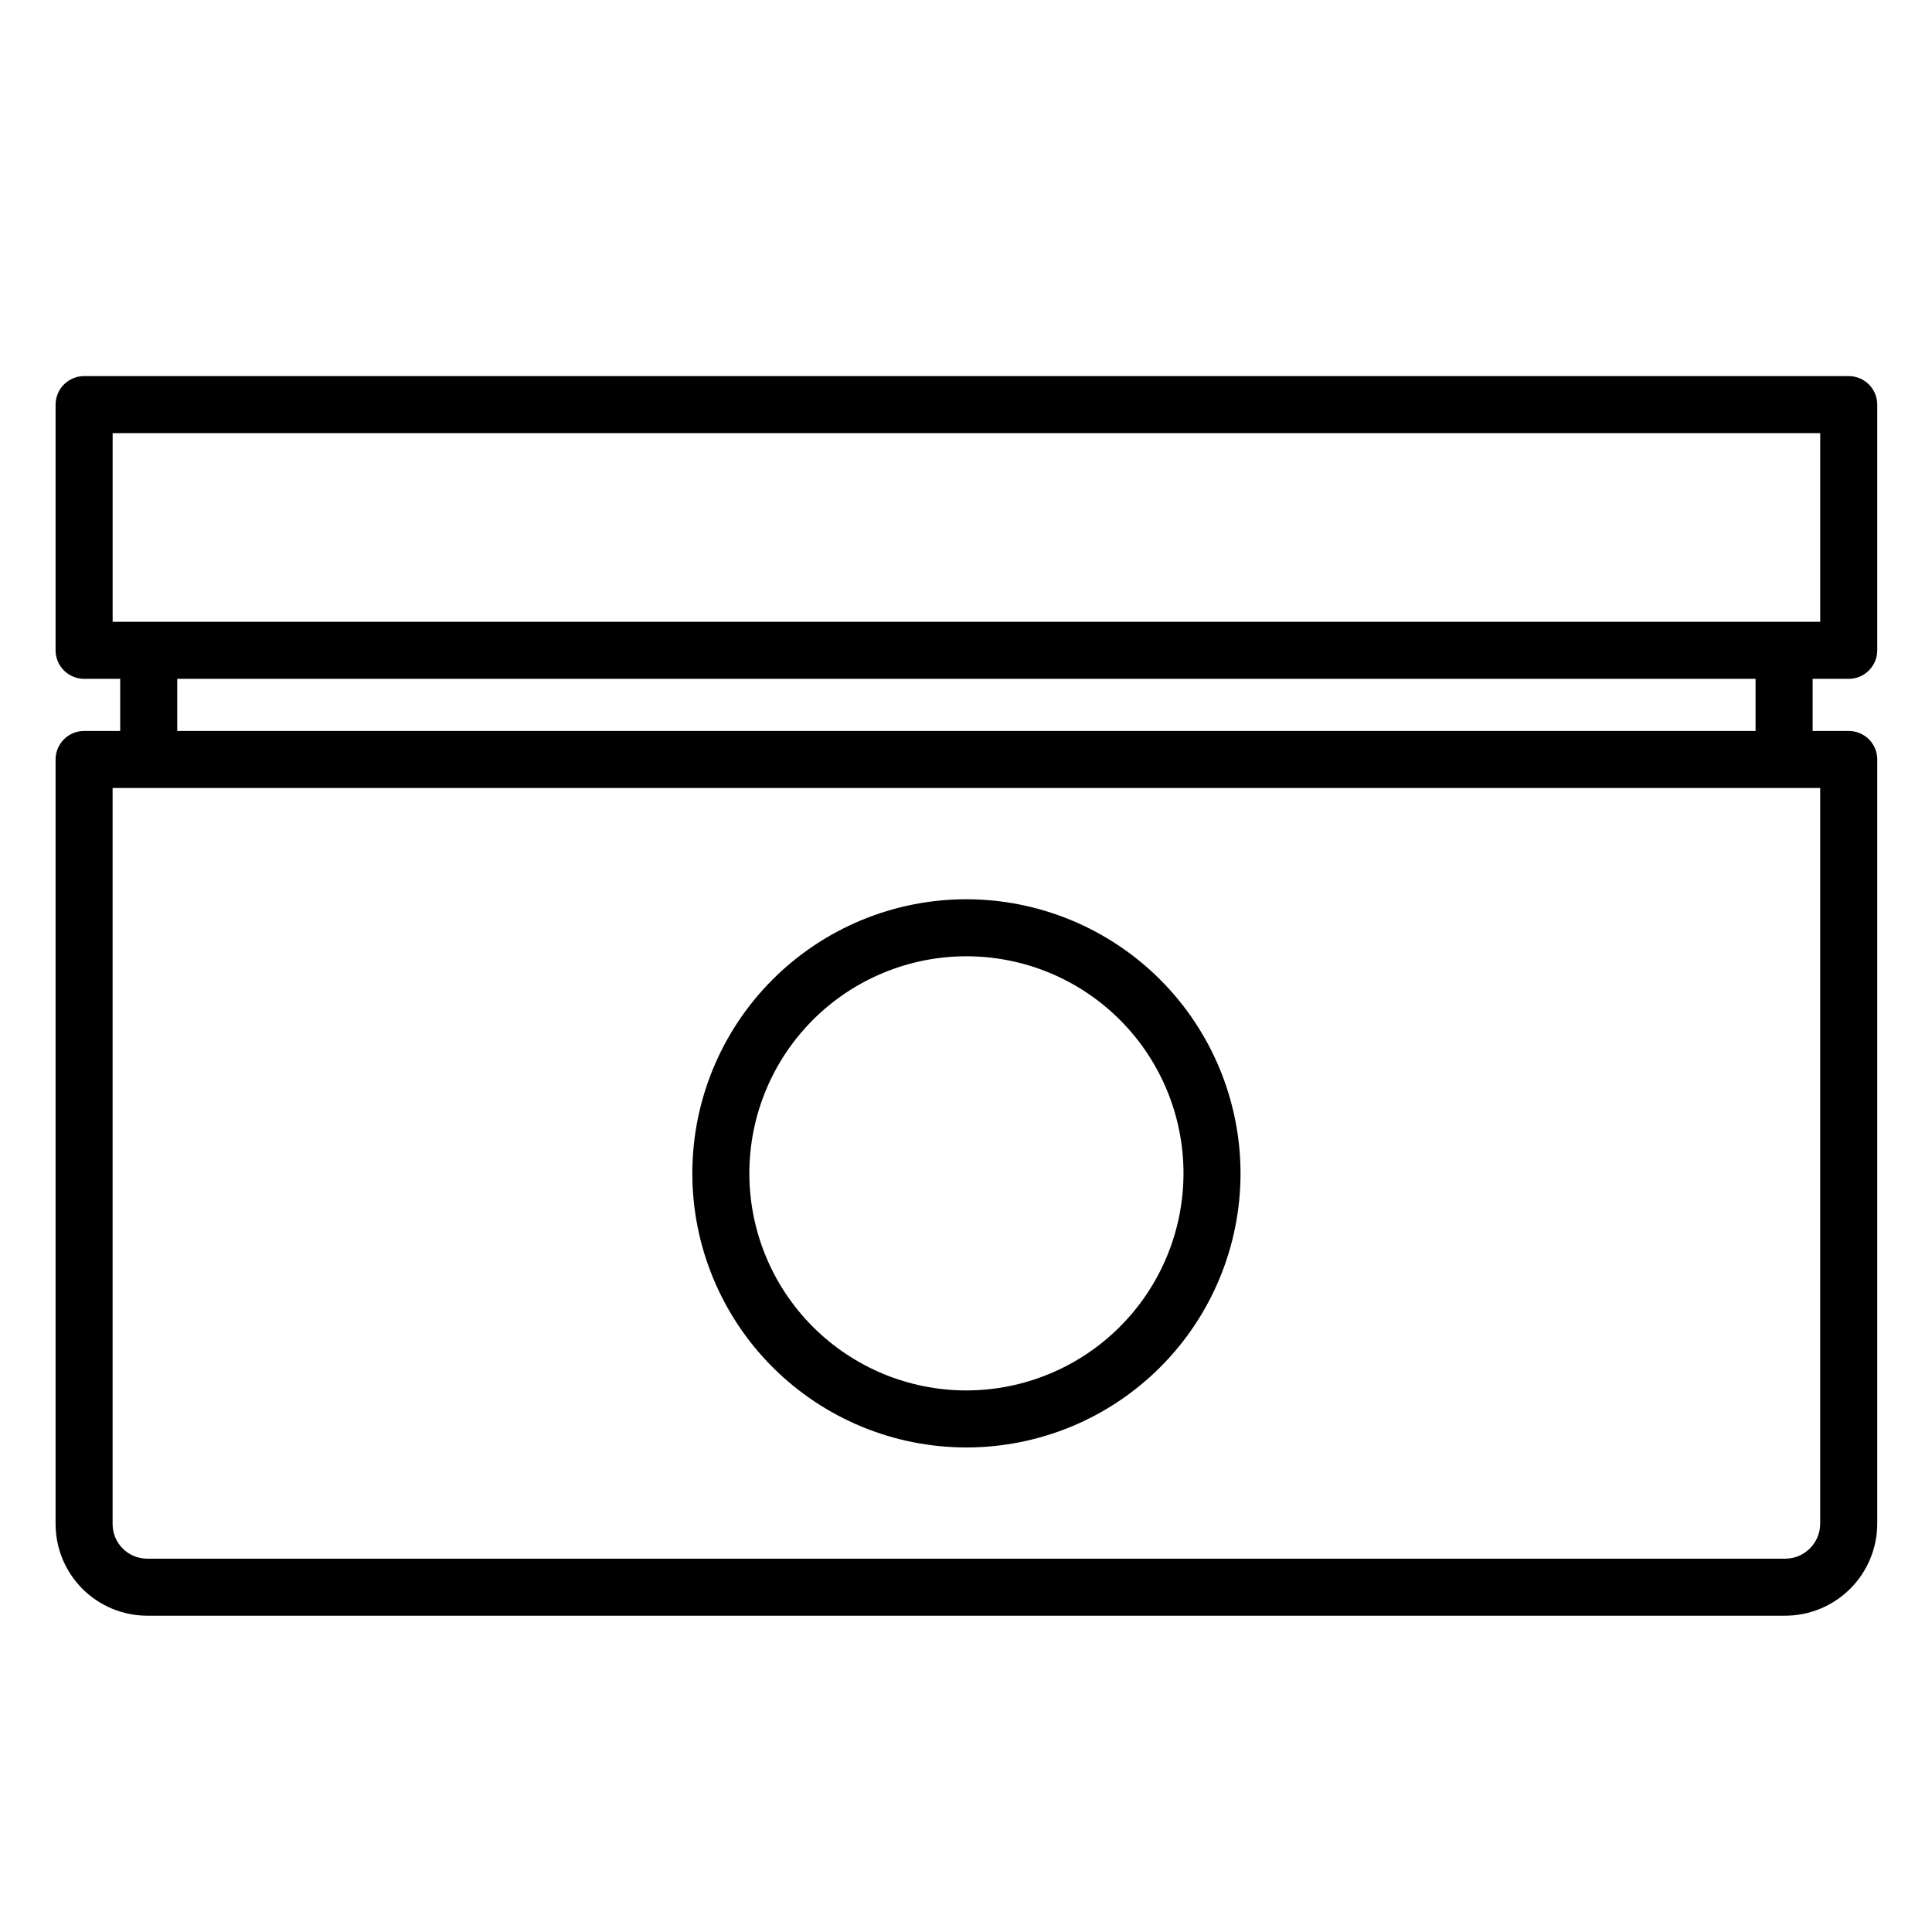
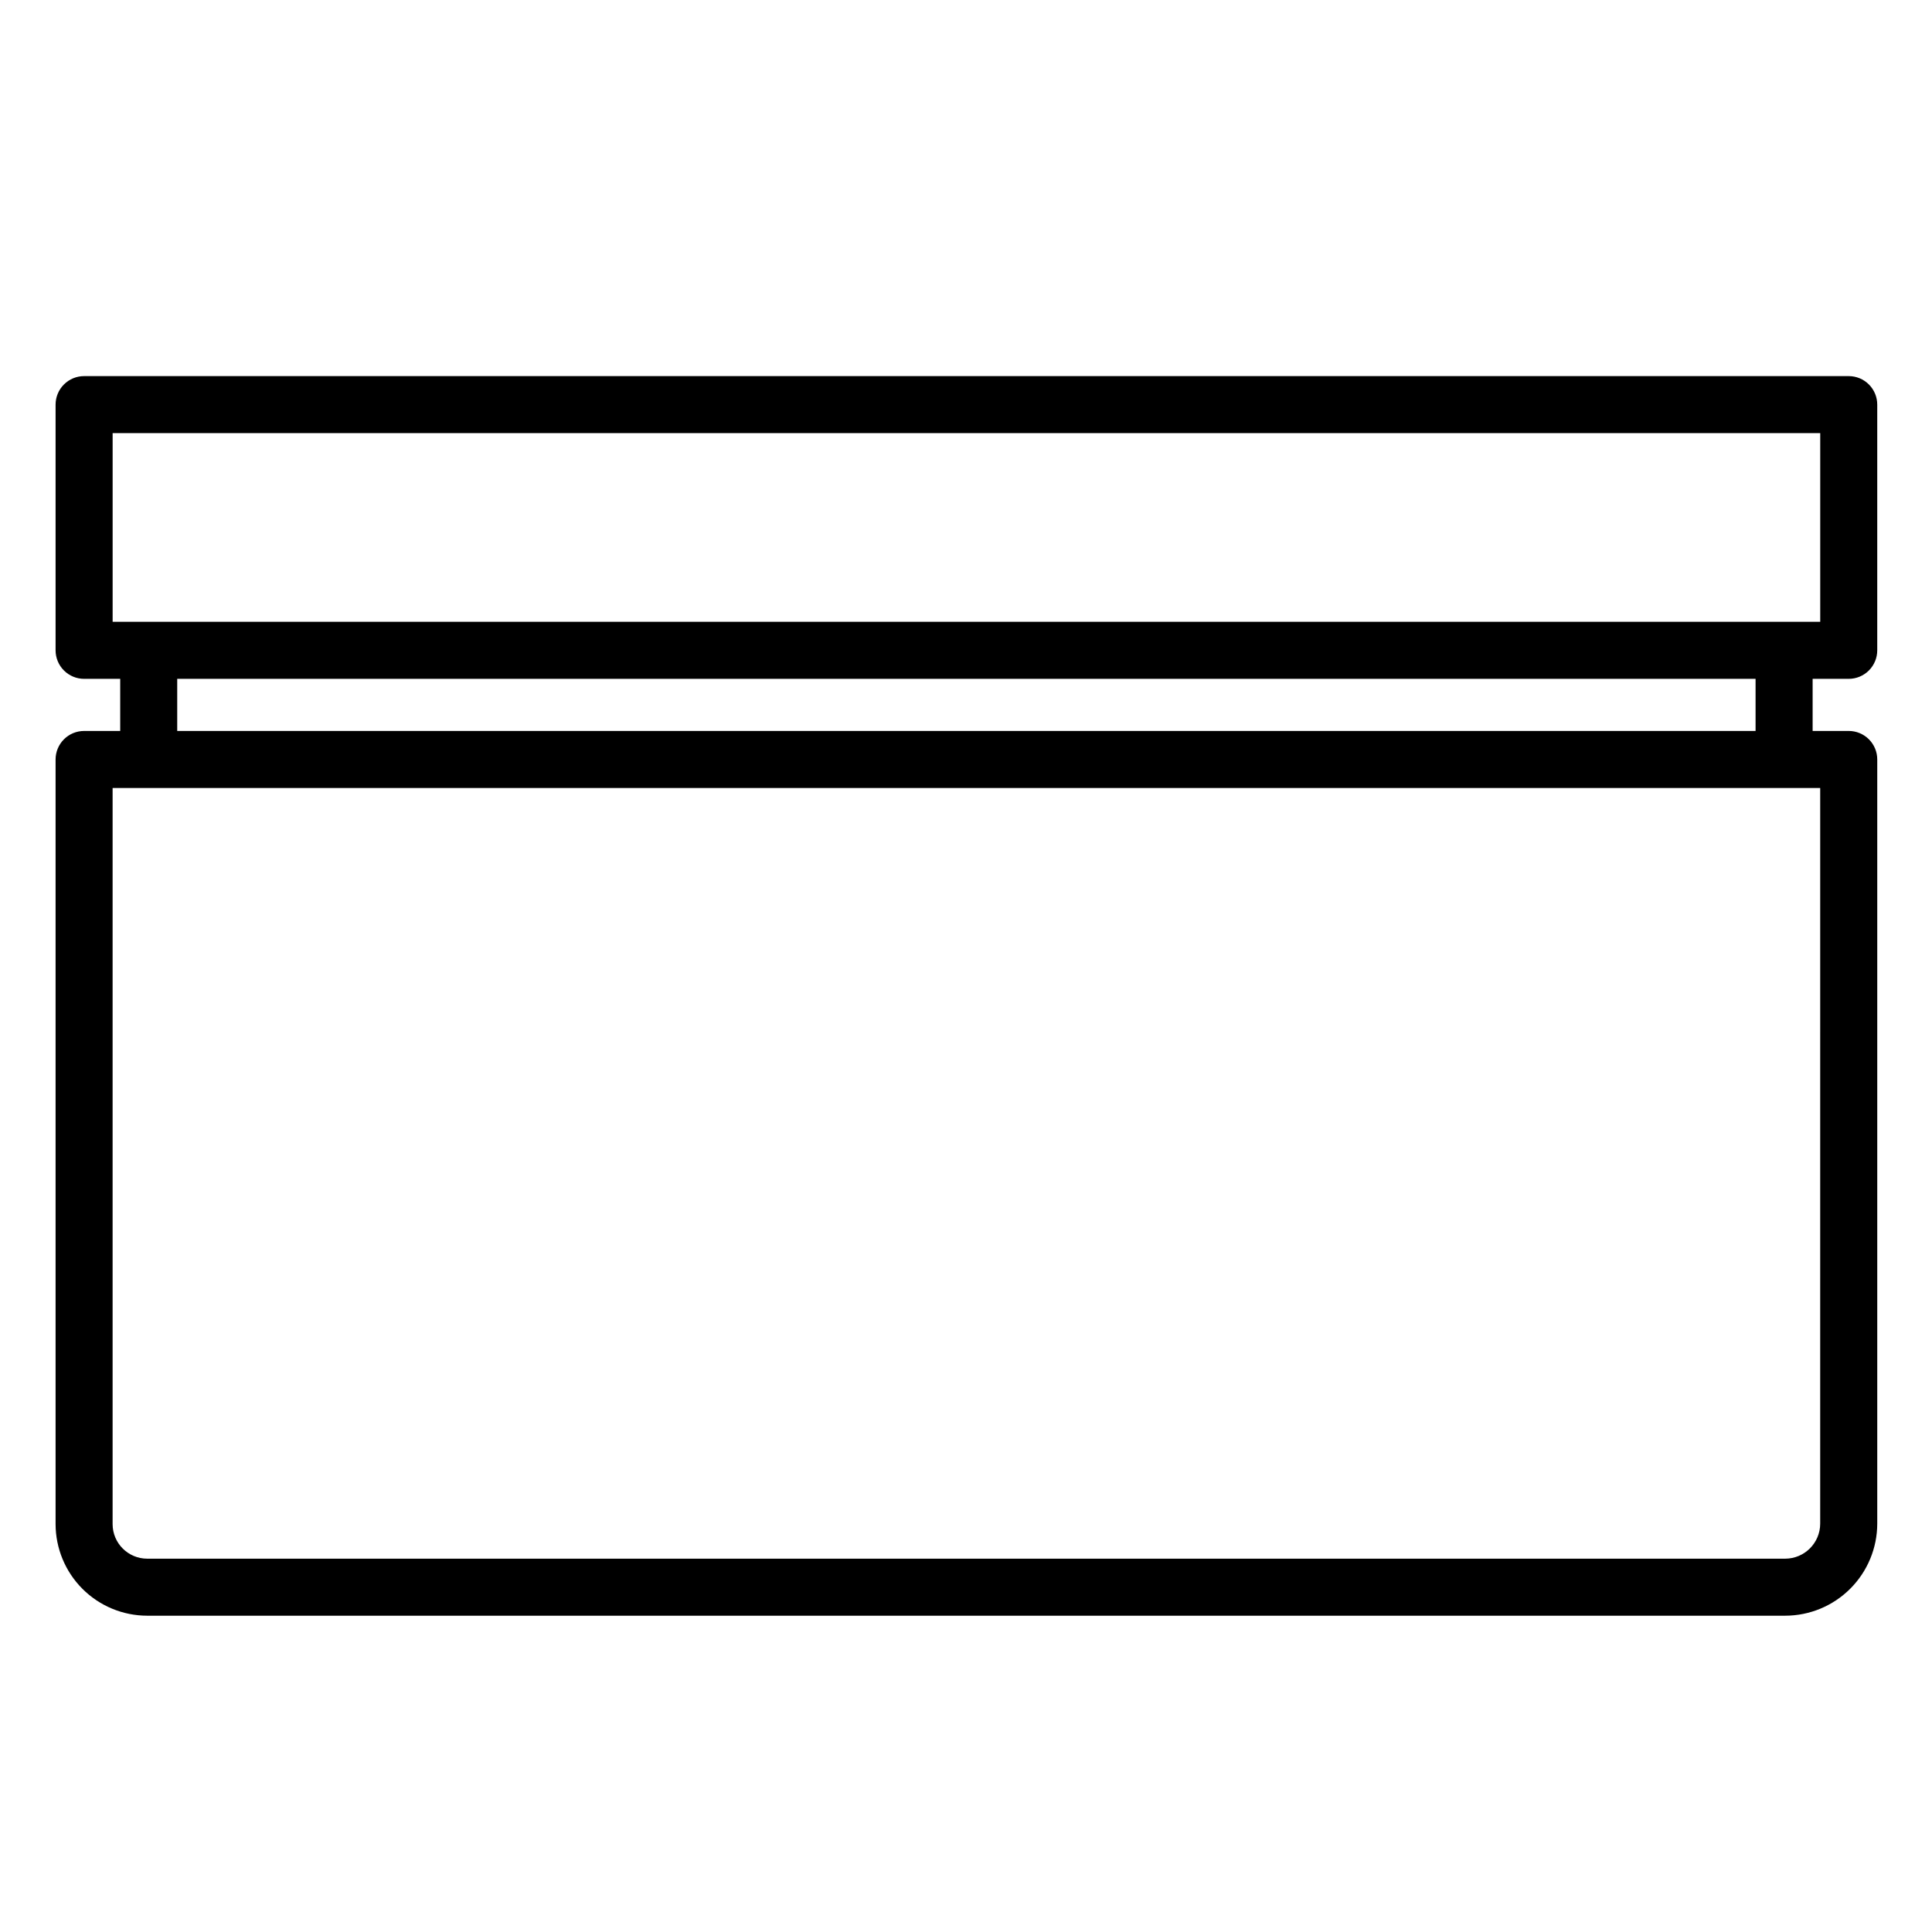
<svg xmlns="http://www.w3.org/2000/svg" fill="#000000" width="800px" height="800px" version="1.1" viewBox="144 144 512 512">
  <g>
    <path d="m633.93 323.9c2.004 0 3.926-0.797 5.344-2.215s2.215-3.34 2.215-5.344v-65.113c0-2.004-0.797-3.926-2.215-5.344s-3.34-2.211-5.344-2.211h-467.64c-2.004 0-3.926 0.793-5.344 2.211-1.418 1.418-2.215 3.34-2.215 5.344v65.113c0 2.004 0.797 3.926 2.215 5.344 1.418 1.418 3.34 2.215 5.344 2.215h9.566v13.812h-9.566c-2.004 0-3.926 0.793-5.344 2.211-1.418 1.418-2.215 3.34-2.215 5.344v202.63c0.008 6.438 2.57 12.609 7.121 17.164 4.555 4.551 10.727 7.109 17.164 7.117h434.07c6.473-0.008 12.676-2.578 17.25-7.156 4.574-4.574 7.148-10.777 7.156-17.246v-202.51c0-2.004-0.797-3.926-2.215-5.344s-3.34-2.211-5.344-2.211h-9.566v-13.812zm-460.08-65.113h452.53v49.996h-452.53zm452.52 288.99c-0.004 5.129-4.16 9.281-9.289 9.289h-434.07c-5.062-0.008-9.164-4.106-9.168-9.168v-195.07h452.53zm-17.125-210.07h-418.28v-13.812h418.28z" />
-     <path d="m400.11 382.31c-19.266 0-37.738 7.652-51.363 21.277-13.621 13.621-21.273 32.098-21.273 51.363s7.652 37.742 21.273 51.363c13.625 13.625 32.102 21.277 51.367 21.277 19.262 0 37.738-7.652 51.363-21.277 13.621-13.621 21.273-32.098 21.277-51.363-0.023-19.258-7.684-37.723-21.301-51.34-13.621-13.617-32.082-21.277-51.344-21.301zm0 130.17c-15.254 0-29.887-6.062-40.676-16.852-10.789-10.789-16.848-25.422-16.848-40.676 0-15.258 6.062-29.891 16.852-40.68 10.785-10.785 25.418-16.848 40.676-16.848s29.887 6.062 40.676 16.852c10.789 10.789 16.848 25.418 16.848 40.676-0.016 15.254-6.082 29.875-16.867 40.66-10.785 10.781-25.406 16.848-40.66 16.867z" />
  </g>
</svg>